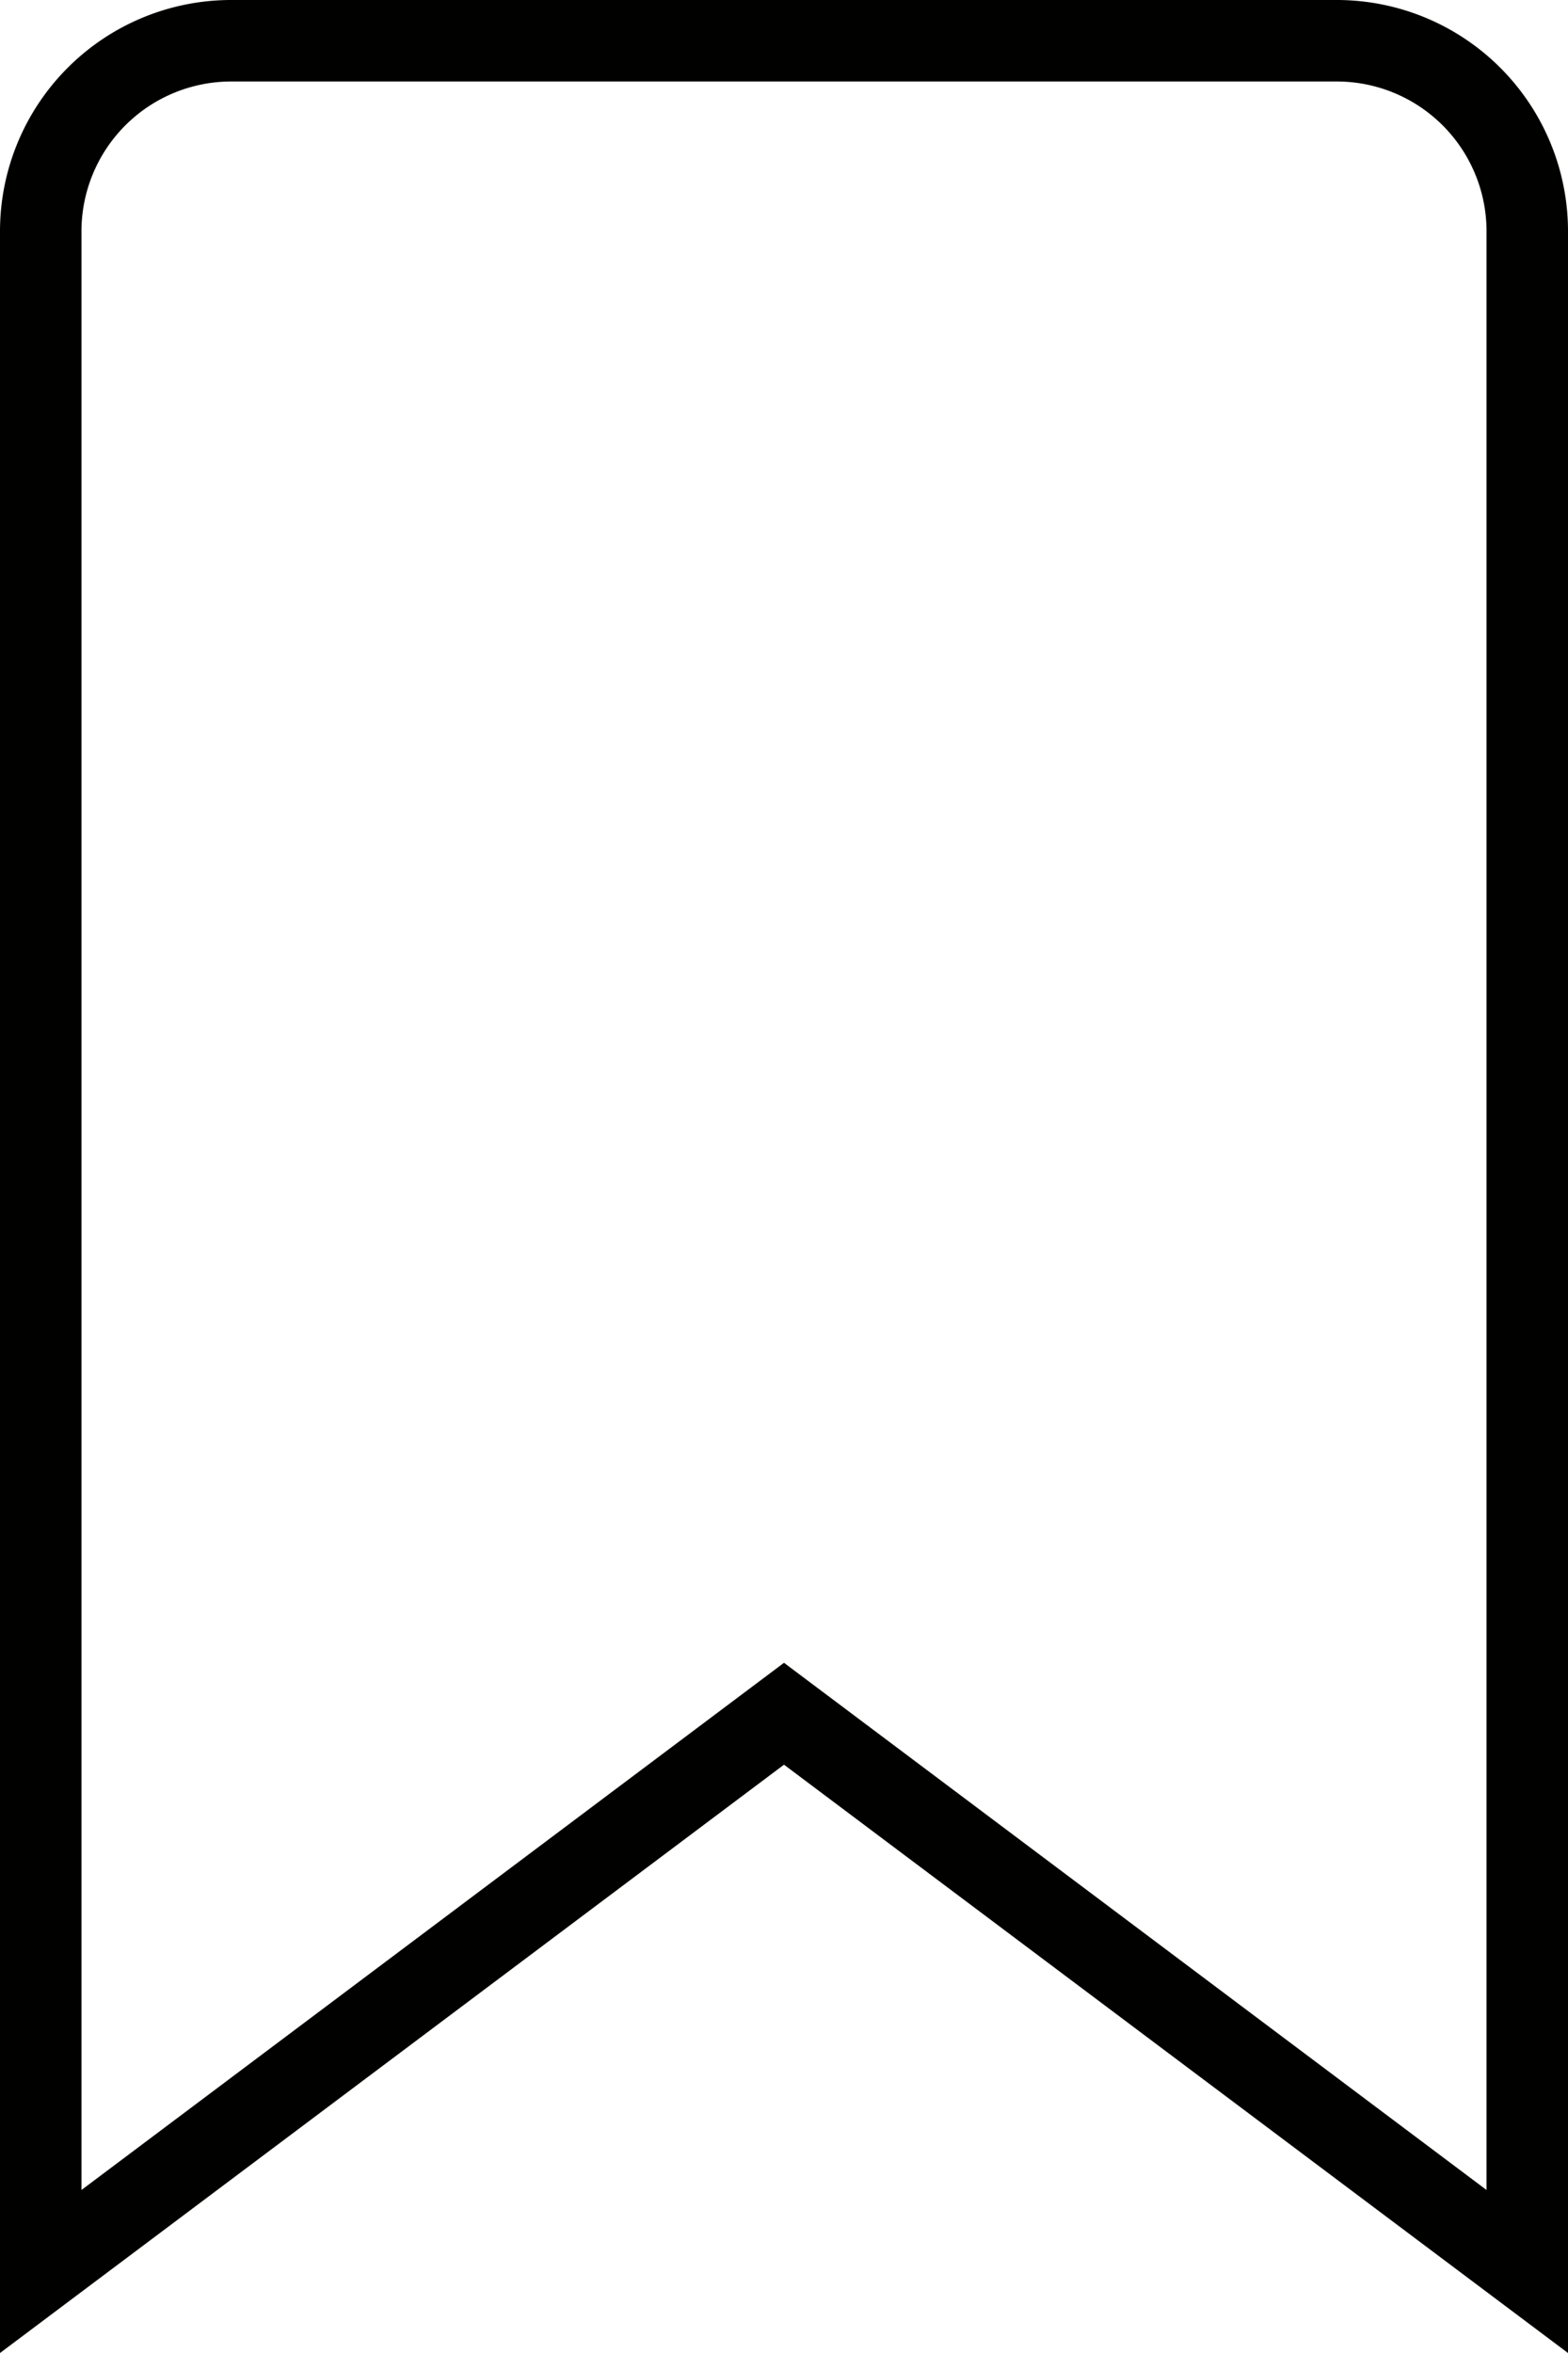
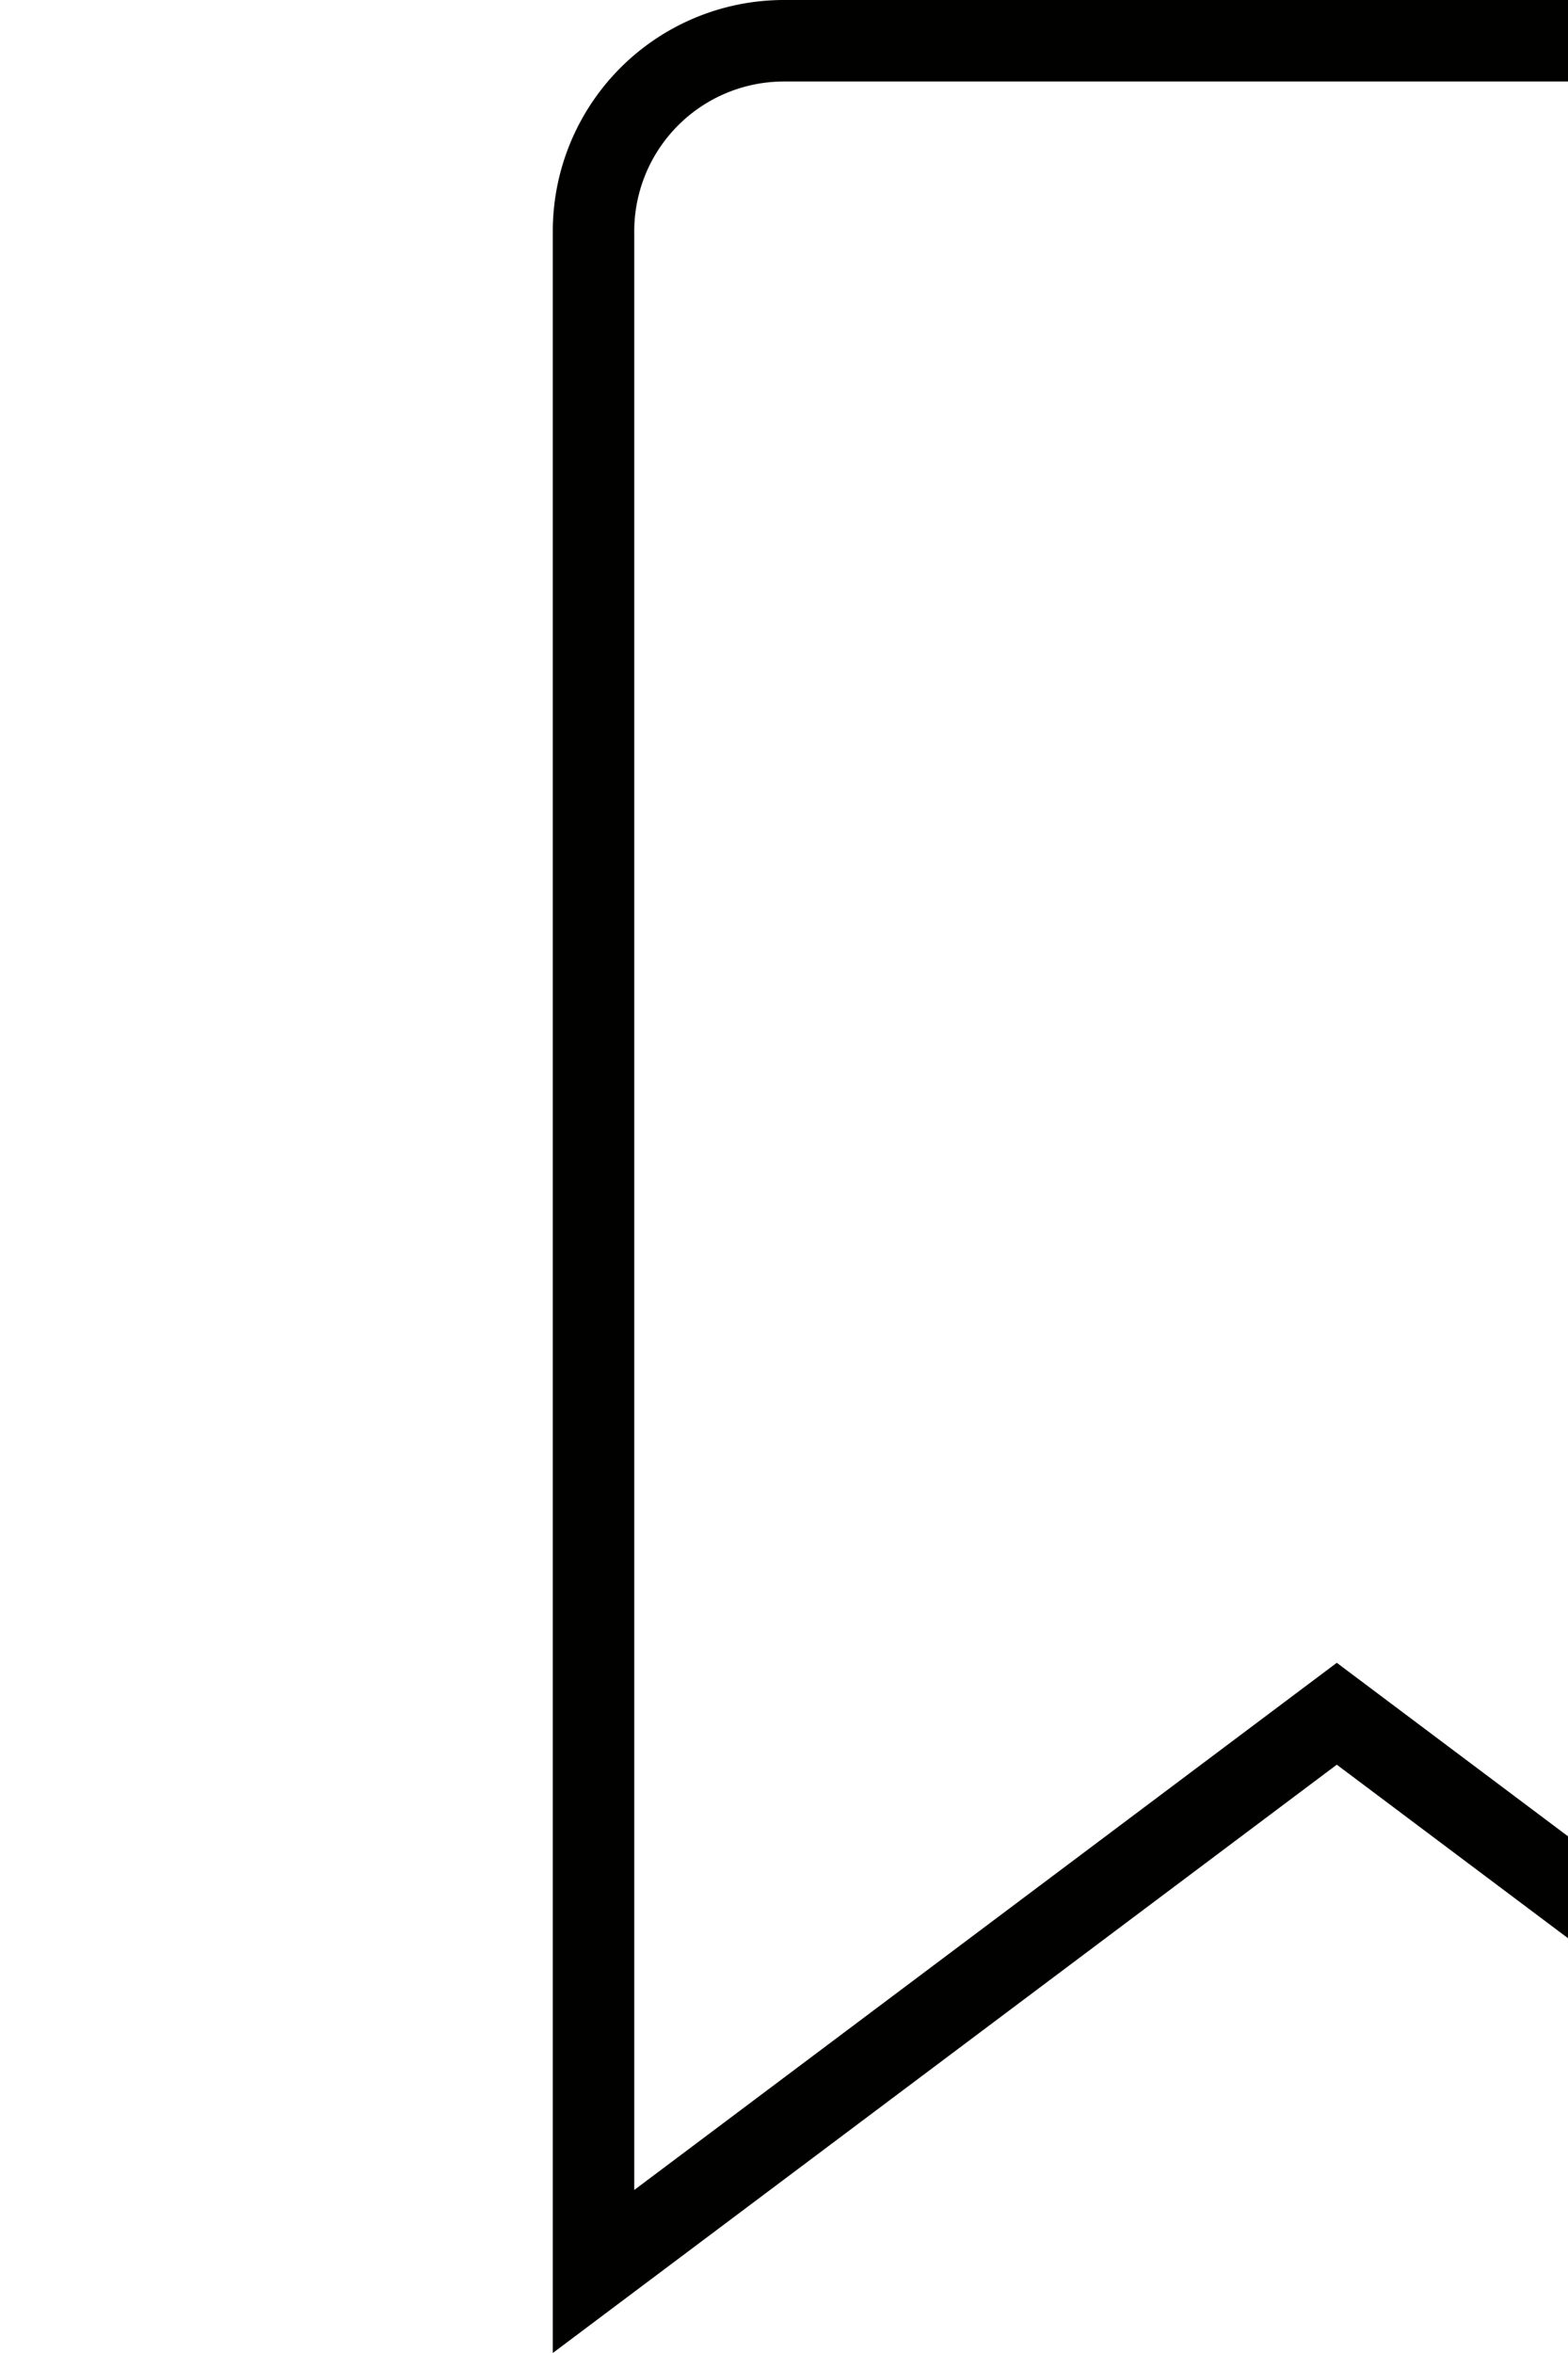
<svg xmlns="http://www.w3.org/2000/svg" width="19.246" height="28.869" viewBox="0 0 19.246 28.869">
  <g id="Group_192" data-name="Group 192" transform="translate(0.5 0.5)">
-     <path id="Path_765" data-name="Path 765" d="M765.556,180.289h-6.785a2.338,2.338,0,0,0-2.338,2.338v25.031l9.123-6.843,9.123,6.843V182.627a2.338,2.338,0,0,0-2.338-2.338Z" transform="translate(-756.433 -180.289)" fill="none" stroke="#010100" stroke-miterlimit="10" stroke-width="1" />
+     <path id="Path_765" data-name="Path 765" d="M765.556,180.289a2.338,2.338,0,0,0-2.338,2.338v25.031l9.123-6.843,9.123,6.843V182.627a2.338,2.338,0,0,0-2.338-2.338Z" transform="translate(-756.433 -180.289)" fill="none" stroke="#010100" stroke-miterlimit="10" stroke-width="1" />
  </g>
</svg>